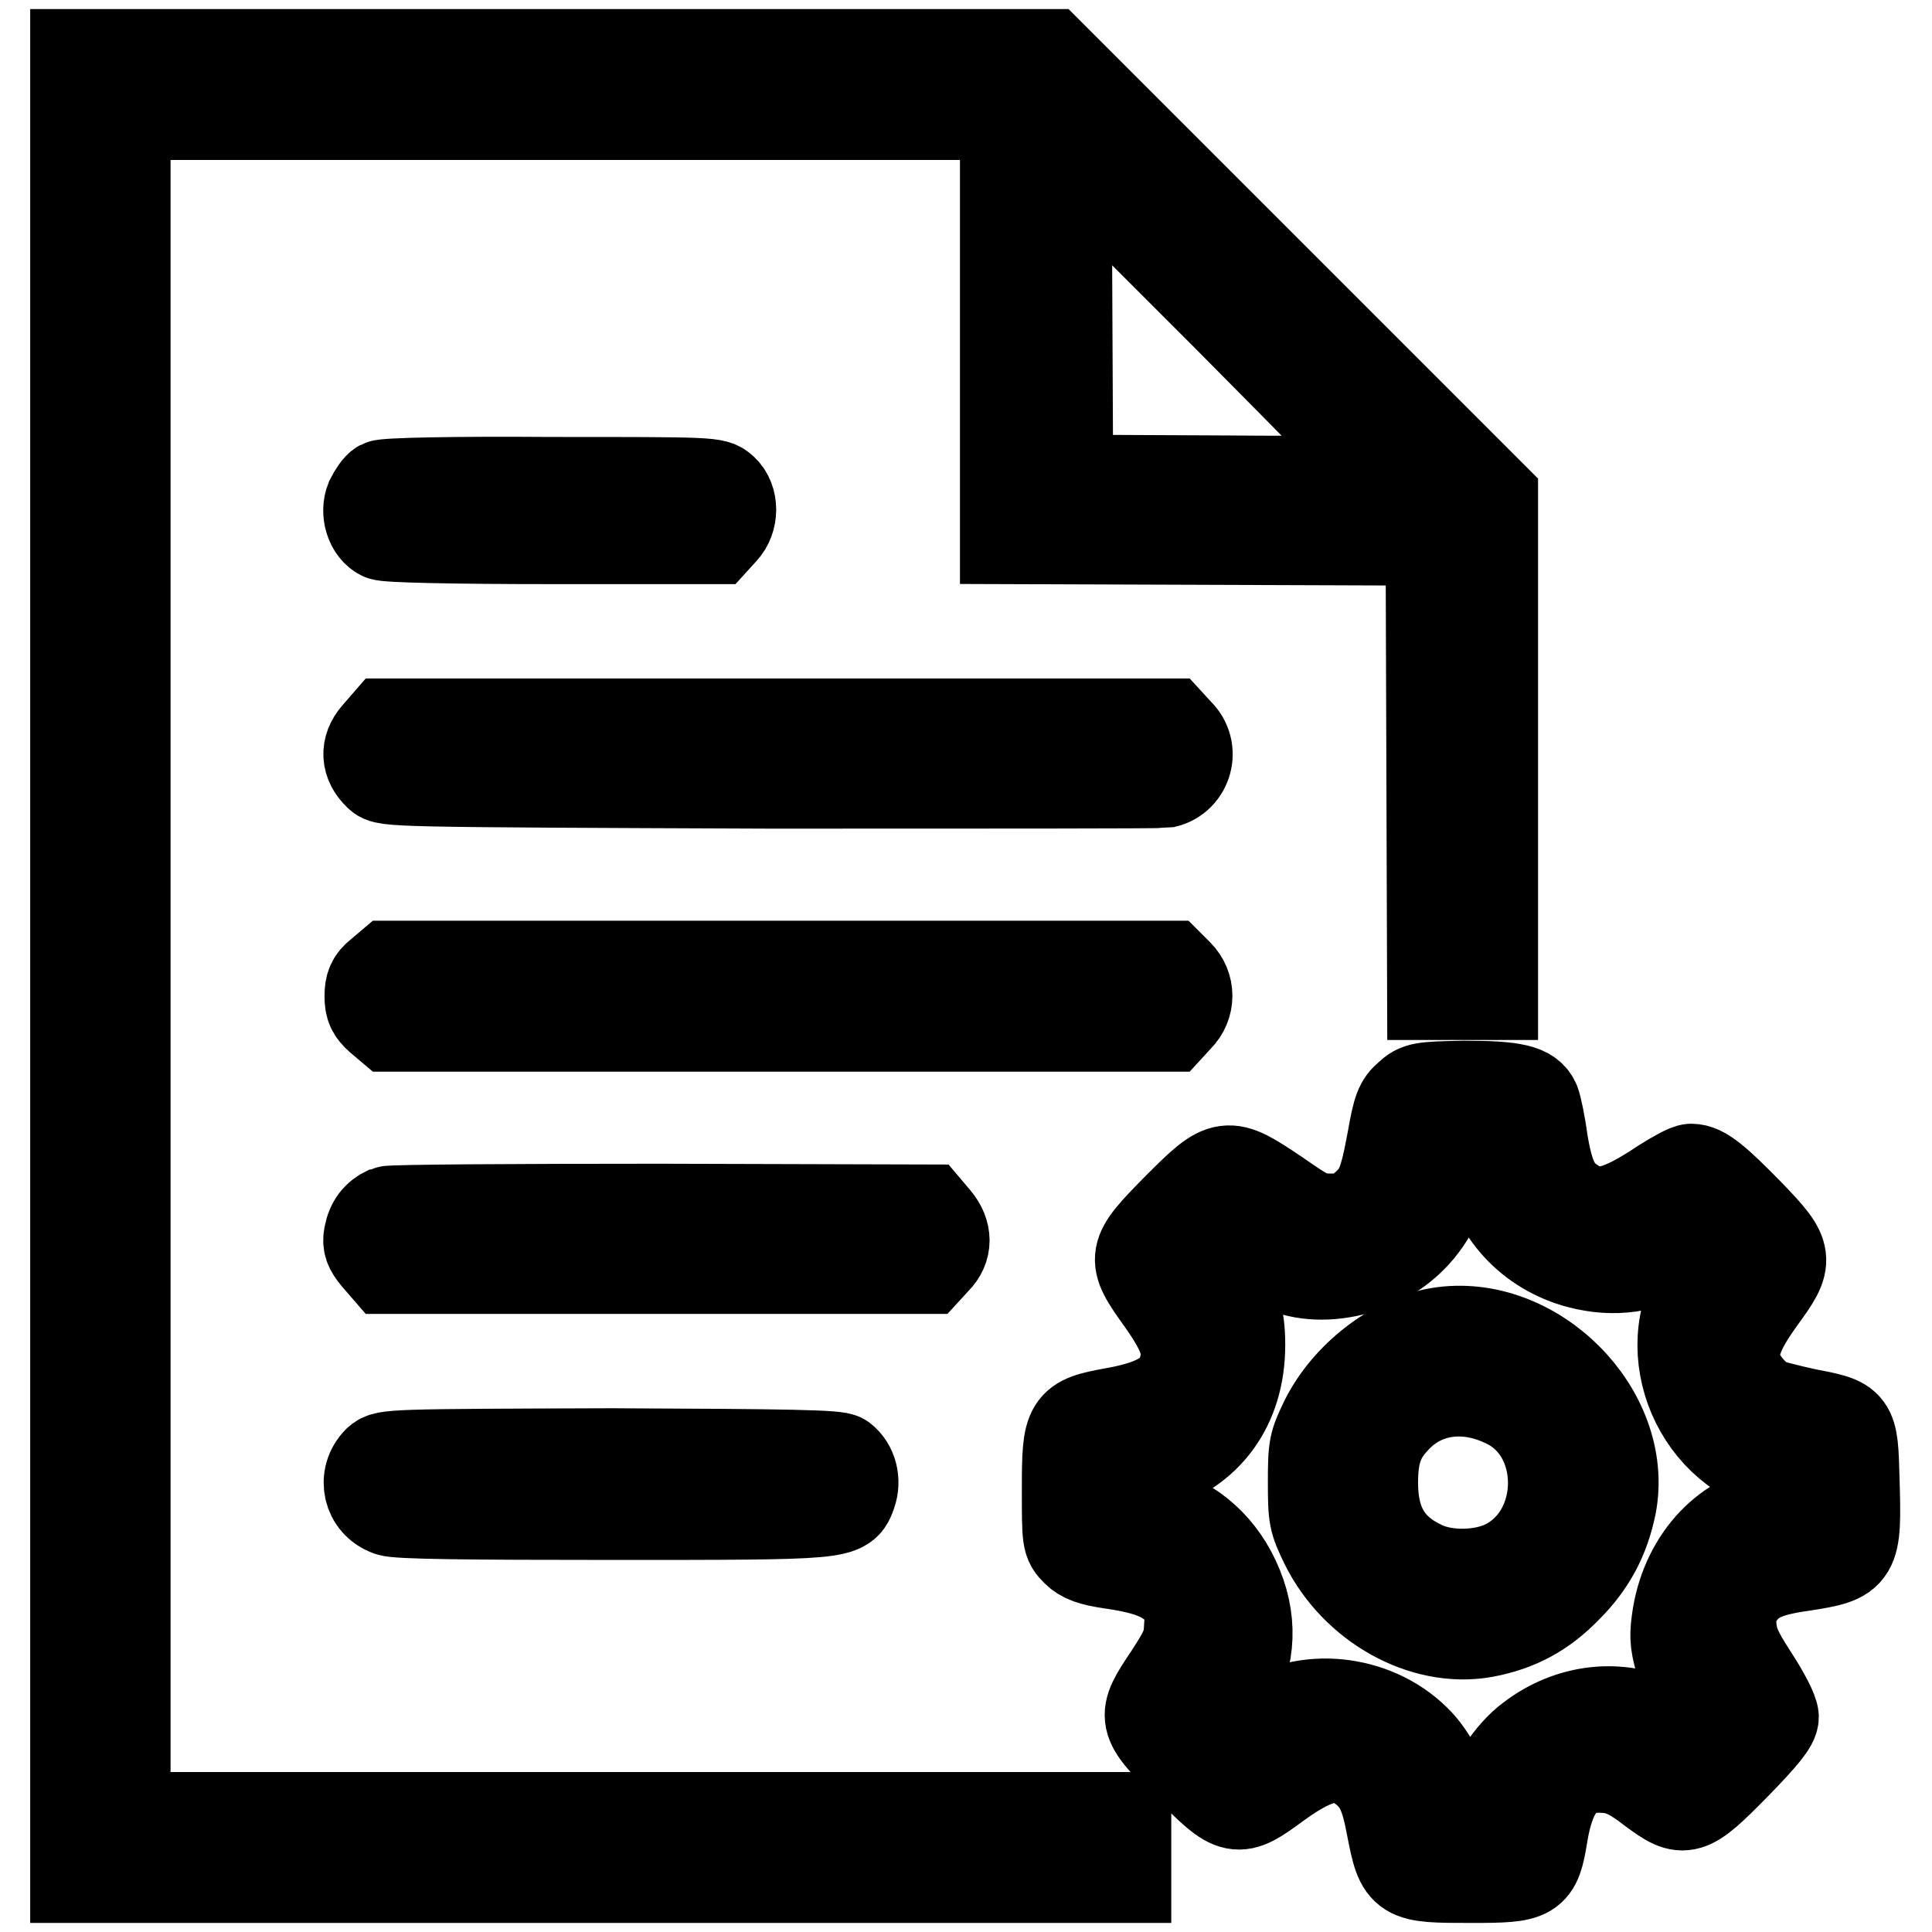
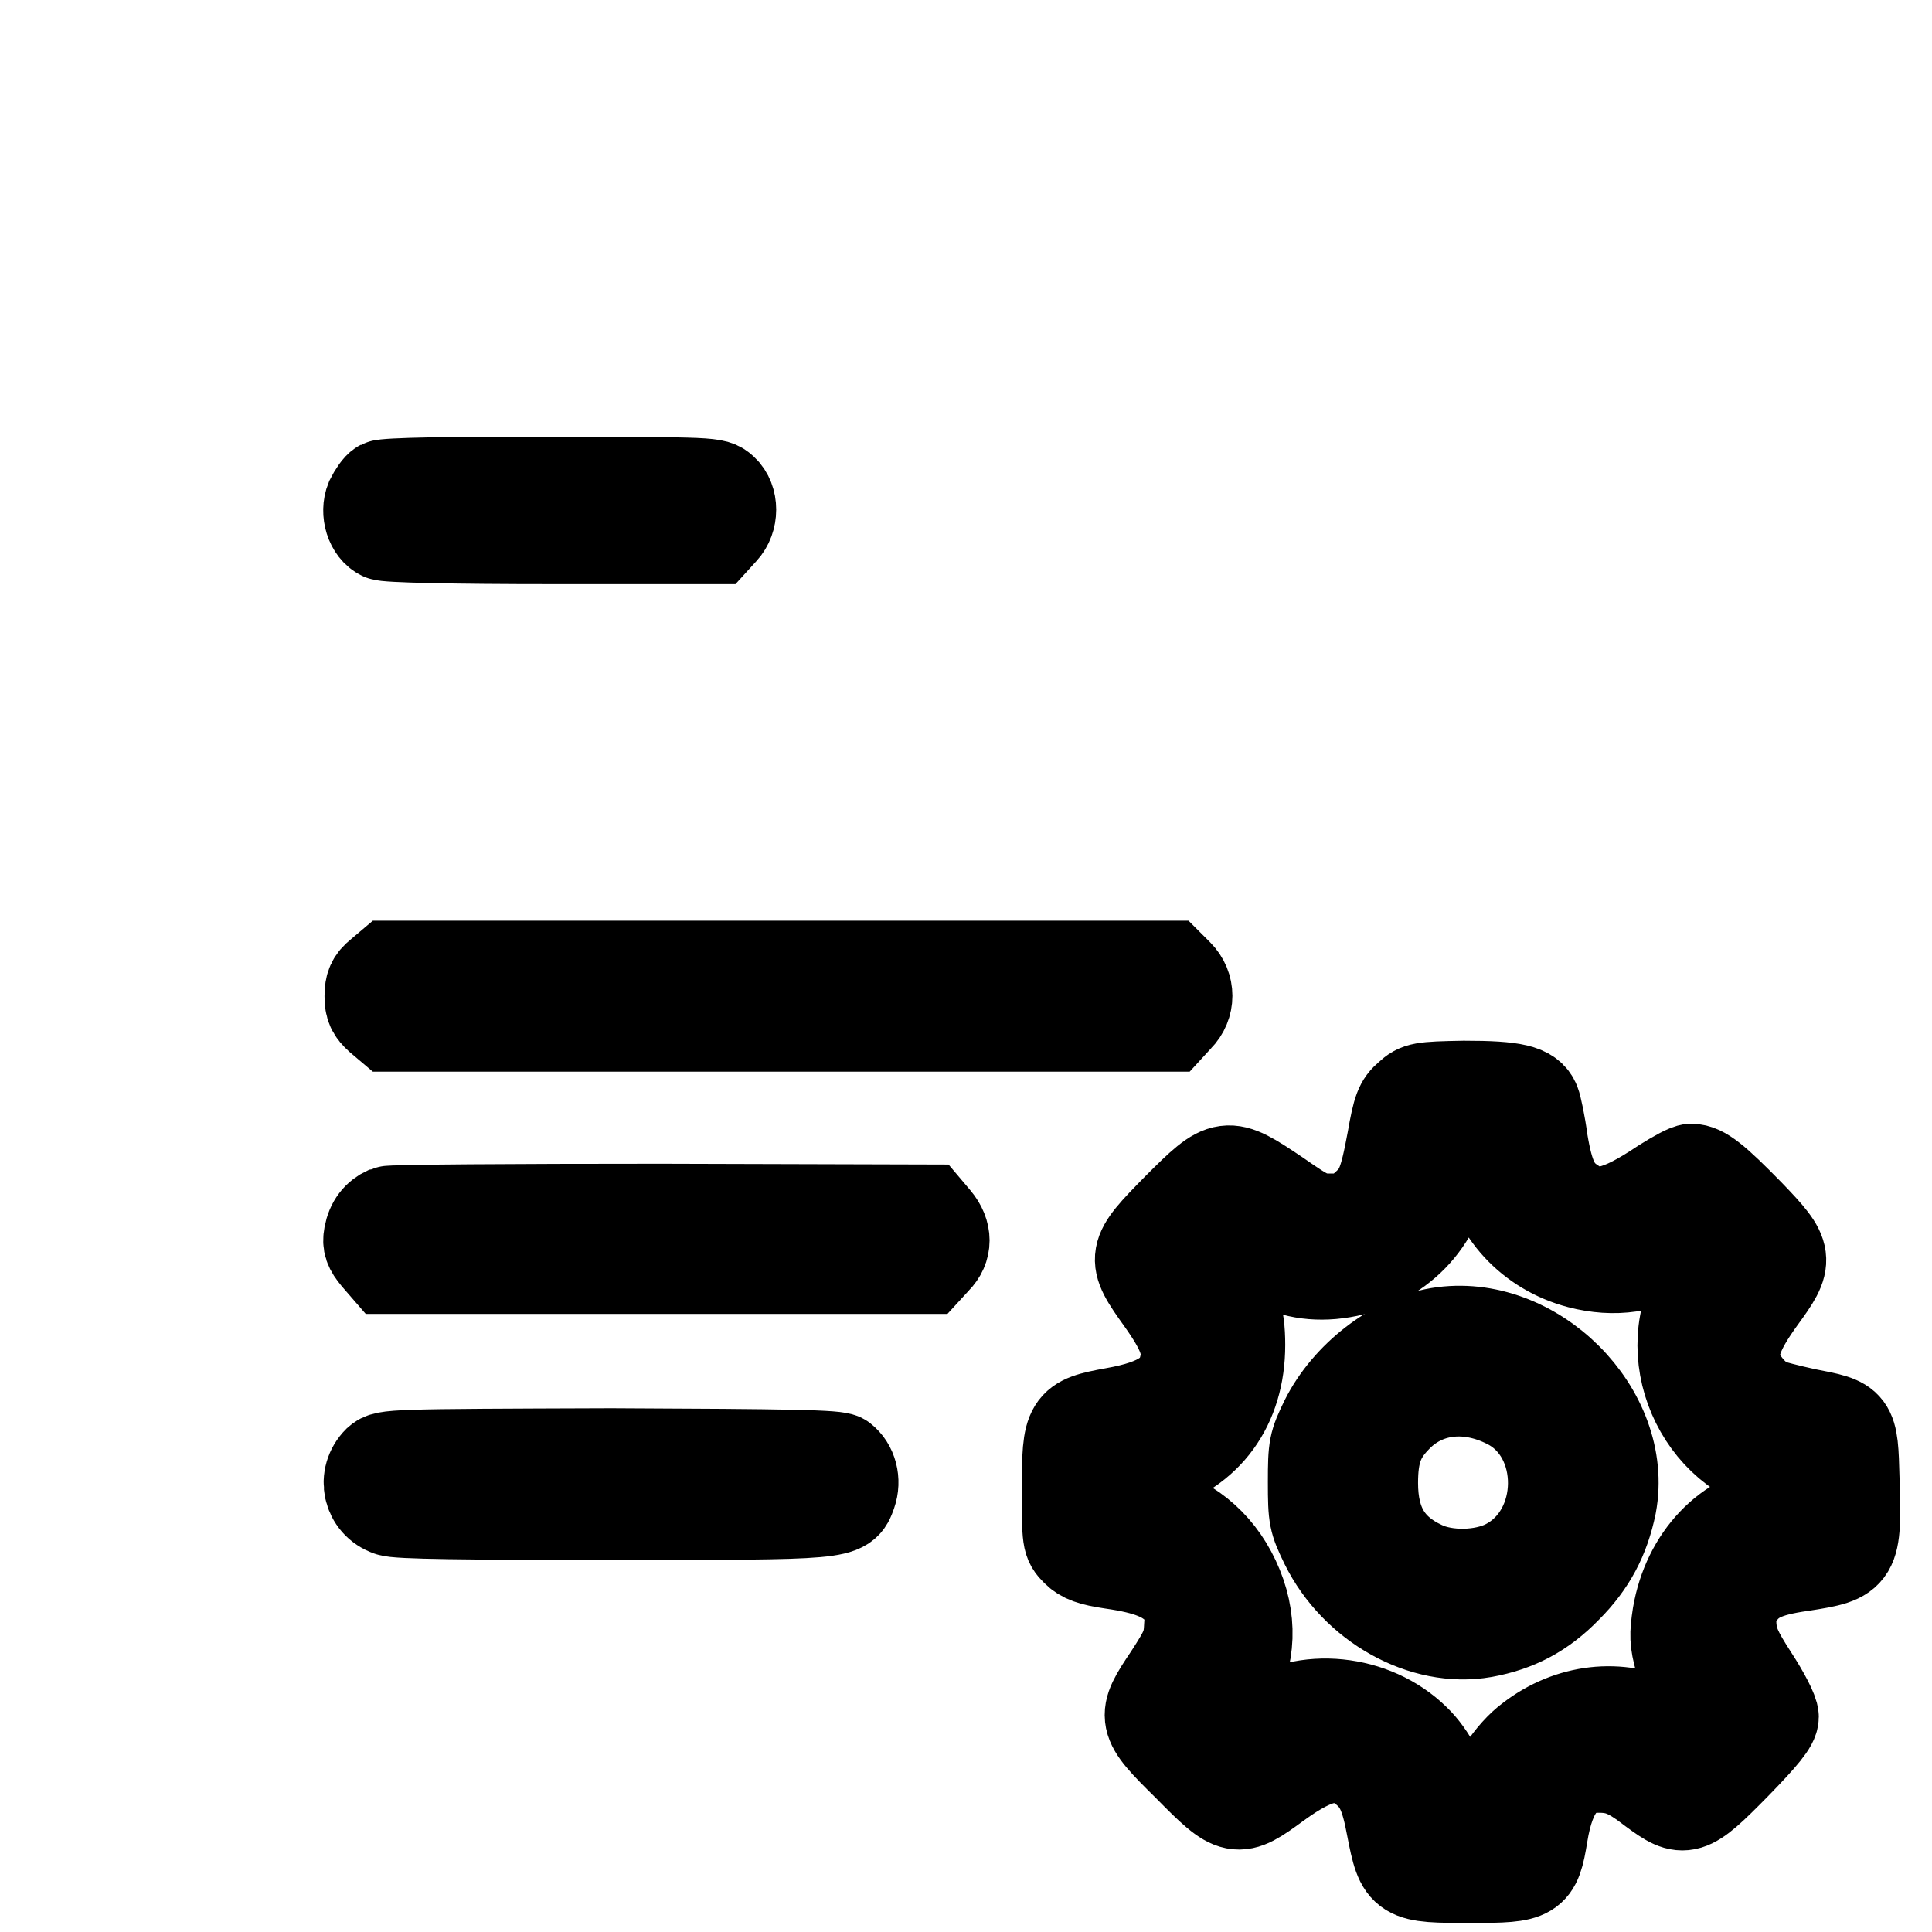
<svg xmlns="http://www.w3.org/2000/svg" version="1.1" x="0px" y="0px" viewBox="0 0 256 256" enable-background="new 0 0 256 256" xml:space="preserve">
  <g>
    <g>
      <g>
-         <path stroke-width="12" fill-opacity="0" stroke="#000000" d="M10,128v120.8h69.6h69.6v-4v-4H82.9H16.6V128V15.2h58.3h58.3v28.1v28.1l28.2,0.1l28.2,0.1l0.1,30.1l0.1,30.1h4h4V98.8V65.9l-29.4-29.4L139.1,7.2H74.5H10V128z M183.7,63.5c0,0.2-9.5,0.3-21.1,0.2l-21.1-0.1l-0.1-21.5l-0.1-21.5l21.2,21.2C174.1,53.5,183.7,63.2,183.7,63.5z" />
        <path stroke-width="12" fill-opacity="0" stroke="#000000" d="M50.5,64.3c-0.4,0.2-1,1.1-1.4,1.9c-0.7,1.7,0,4,1.5,4.7c0.5,0.3,9.5,0.5,22.5,0.5h21.7l1-1.1c1.4-1.5,1.4-4.1,0-5.4c-1.1-1-1.2-1-22.8-1C60.2,63.8,51,64,50.5,64.3z" />
-         <path stroke-width="12" fill-opacity="0" stroke="#000000" d="M49.9,97.4c-1.5,1.7-1.4,3.7,0.3,5.3c0.9,0.9,1.6,0.9,52,1.1c28.1,0,51.5,0,52.2-0.1c2.9-0.7,4-4.4,1.7-6.6l-1.1-1.2H103H51.2L49.9,97.4z" />
        <path stroke-width="12" fill-opacity="0" stroke="#000000" d="M50.3,129.1c-1,0.8-1.3,1.5-1.3,2.9c0,1.4,0.3,2,1.3,2.9l1.3,1.1h51.7H155l1.1-1.2c1.6-1.6,1.6-4.1,0-5.7L155,128h-51.7H51.6L50.3,129.1z" />
        <path stroke-width="12" fill-opacity="0" stroke="#000000" d="M186.7,145.2c-1.2,1-1.5,1.8-2.2,5.8c-1.1,5.9-1.6,7.1-3.8,9c-1.5,1.3-2.1,1.5-4.3,1.5c-2.4,0-2.9-0.2-7.2-3.2c-6.7-4.5-6.9-4.5-13.2,1.8c-6.1,6.2-6.2,6.5-2.1,12.2c2.9,4.1,3.6,6.1,3.1,8.5c-0.7,3.5-3.2,5.3-9.4,6.4c-6,1.1-6.2,1.4-6.2,10.1c0,6.8,0,7,1.2,8.2c0.9,0.9,2,1.3,4.7,1.7c4.9,0.7,7.3,1.7,9,3.6c1.4,1.6,1.5,1.9,1.3,4.6c-0.1,2.5-0.5,3.3-2.7,6.7c-3.7,5.5-3.7,5.8,2.5,11.9c6.2,6.3,6.5,6.3,11.8,2.4c5.5-4,8.5-4.5,11.7-1.9c1.9,1.6,2.7,3.3,3.5,7.6c1.3,6.7,1.5,6.7,10.6,6.7c8.1,0,8.5-0.2,9.4-5.7c1-6.2,3.3-8.9,7.4-8.9c2.6,0,4.1,0.6,7.2,3c4.2,3.1,4.7,3,10.9-3.3c3.8-3.9,5.1-5.5,5.1-6.4c0-0.7-1.2-3-2.7-5.3c-2.2-3.4-2.7-4.6-2.9-6.6c-0.1-1.9,0-2.7,0.9-4c1.6-2.4,3.5-3.4,8.5-4.1c7.1-1.1,7.2-1.3,6.9-11.5c-0.2-7.6-0.2-7.5-6.4-8.7c-2.3-0.5-4.6-1.1-5.1-1.3c-1.8-0.9-3.5-3-4.1-4.7c-0.7-2.6,0.1-4.9,3.2-9.2c3.8-5.2,3.8-5.7-1.5-11.2c-4.5-4.6-6.2-6-7.7-6c-0.5,0-2.1,0.9-3.7,1.9c-6.1,4.1-9,4.7-12,2.6c-2.3-1.5-3.2-3.4-4-8.2c-0.3-2.3-0.8-4.6-1-5.1c-0.7-1.7-2.7-2.2-9.4-2.2C188.3,144,187.9,144.1,186.7,145.2z M197.1,154.2c0.9,6.3,5.7,11.5,12.2,13.2c4.6,1.2,9,0.6,12.7-1.9l1.9-1.3l1.6,1.5l1.6,1.6l-1.6,2.4c-6.2,9.4-0.4,23,10.8,25.1c1.7,0.3,1.7,0.4,1.7,2.6v2.2l-2.2,0.3c-6.9,0.9-12.2,6.5-13.5,14.1c-0.4,2.6-0.4,3.5,0.3,6c0.5,1.6,1.4,3.7,2.1,4.8l1.2,1.9l-1.5,1.6l-1.5,1.5l-2.8-1.4c-5.5-2.7-12.1-2-17.3,2c-2.6,1.9-5.3,6-5.7,8.7c-0.3,1.7-0.3,1.7-2.5,1.7c-2.2,0-2.3,0-2.6-1.7c-0.5-3-2.4-6.6-4.5-8.6c-5.5-5.4-14.7-6.3-20.6-2.1l-2.3,1.6l-1.6-1.6l-1.6-1.6l1.7-2.7c2.7-4.5,2.9-9.7,0.5-14.8c-2.3-4.9-6.4-8.2-11.6-9.3l-2.6-0.5v-2.1v-2.1l3.1-0.9c7.5-2.2,11.8-8.1,11.8-16.2c0-3.9-0.7-6-3.3-10c-0.7-1-0.6-1.2,0.8-2.6l1.5-1.5l3,1.9c3.6,2.3,6.6,3.1,10.2,2.8c7.6-0.7,13.4-5.7,15-13.1l0.8-3.7h2.2h2.2L197.1,154.2z" />
        <path stroke-width="12" fill-opacity="0" stroke="#000000" d="M190.6,176.6c-5.9,1-12.1,5.8-15,11.6c-1.5,3.1-1.6,3.5-1.6,8.2s0.1,5.1,1.6,8.2c4,8.1,13,13.1,21,11.7c4.4-0.8,7.8-2.6,11-5.9c3.2-3.2,5-6.6,5.9-11C215.8,187.1,203.2,174.5,190.6,176.6z M199.8,186c8.1,4.1,8,17.1-0.2,21.3c-3.1,1.6-8,1.7-11.1,0.2c-4.5-2.1-6.6-5.5-6.6-11c0-4,0.8-6.2,3-8.5C188.6,184,194.3,183.2,199.8,186z" />
        <path stroke-width="12" fill-opacity="0" stroke="#000000" d="M51.3,160.5c-1.3,0.6-2.1,1.6-2.4,3.2c-0.2,1.1,0,1.7,1,2.9l1.3,1.5H87h35.9l1.1-1.2c1.5-1.5,1.5-3.5,0-5.3l-1.1-1.3l-35.4-0.1C68.2,160.2,51.8,160.3,51.3,160.5z" />
        <path stroke-width="12" fill-opacity="0" stroke="#000000" d="M50.1,193.6c-2.1,2.1-1.4,5.6,1.5,6.6c1,0.4,10.2,0.5,29.5,0.5c30.9,0,30.7,0,31.7-2.8c0.6-1.7,0.1-3.6-1.2-4.6c-0.6-0.5-6.9-0.6-30.6-0.7C51.8,192.7,51.1,192.7,50.1,193.6z" />
      </g>
    </g>
  </g>
</svg>